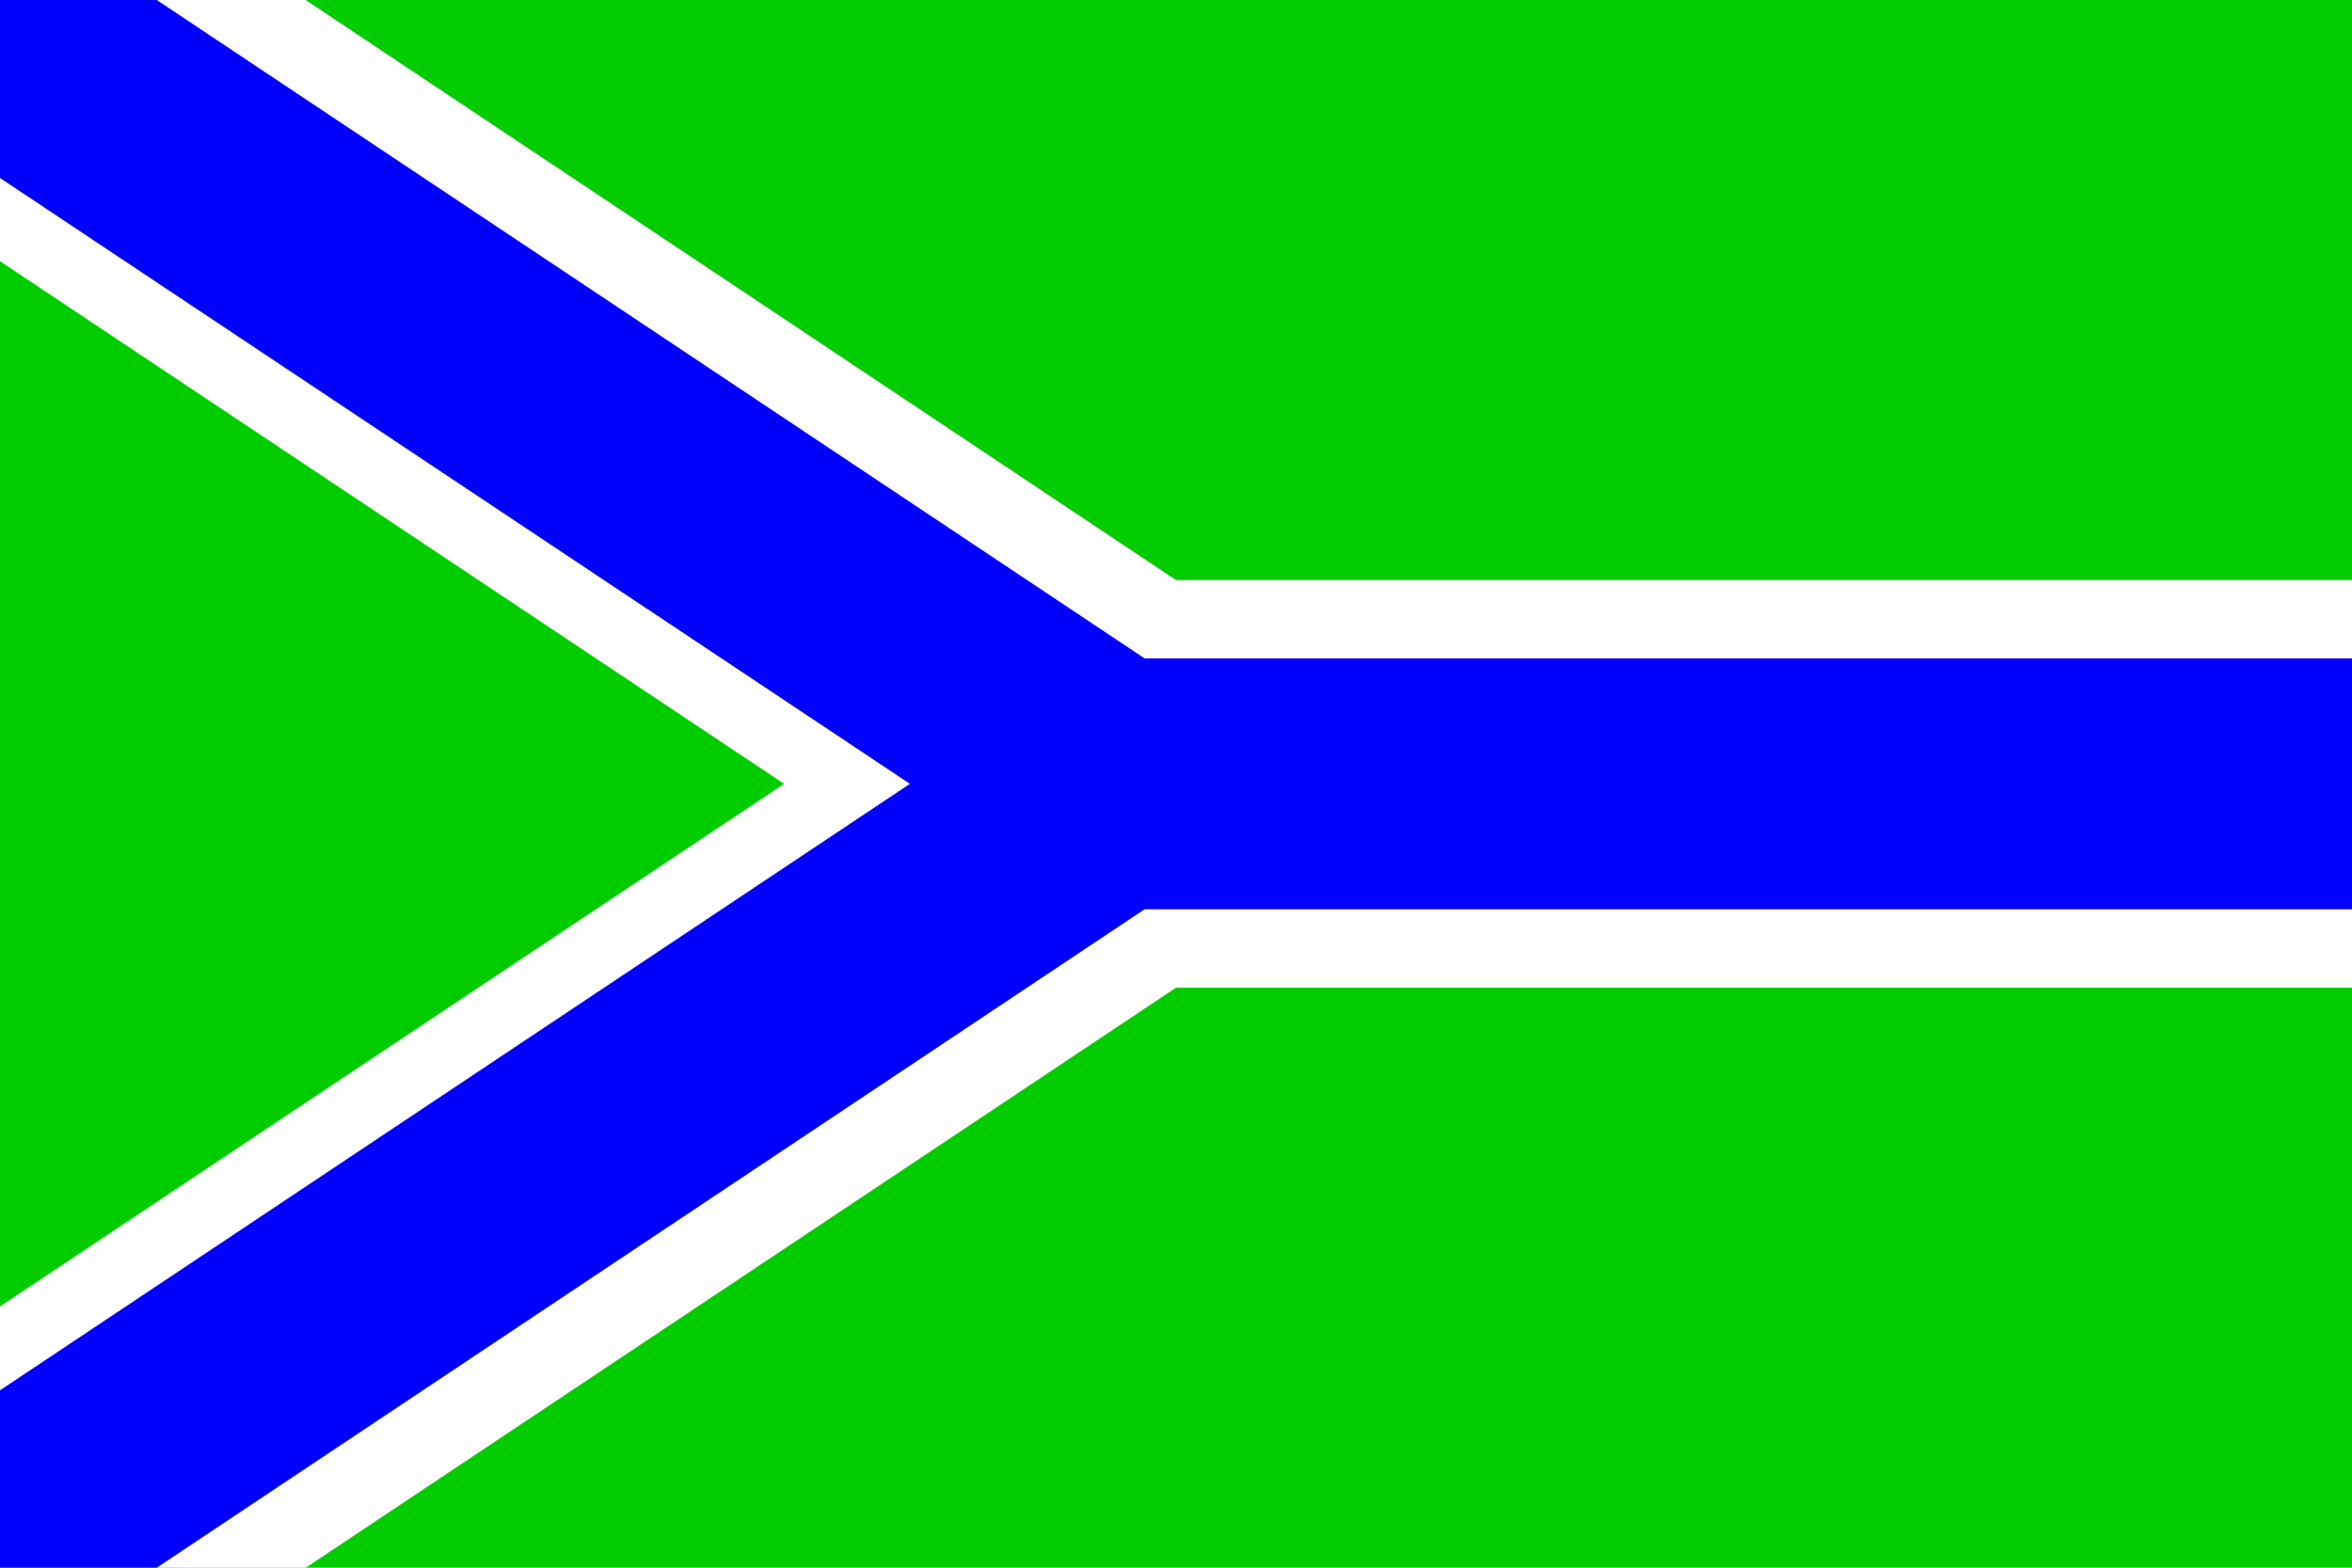
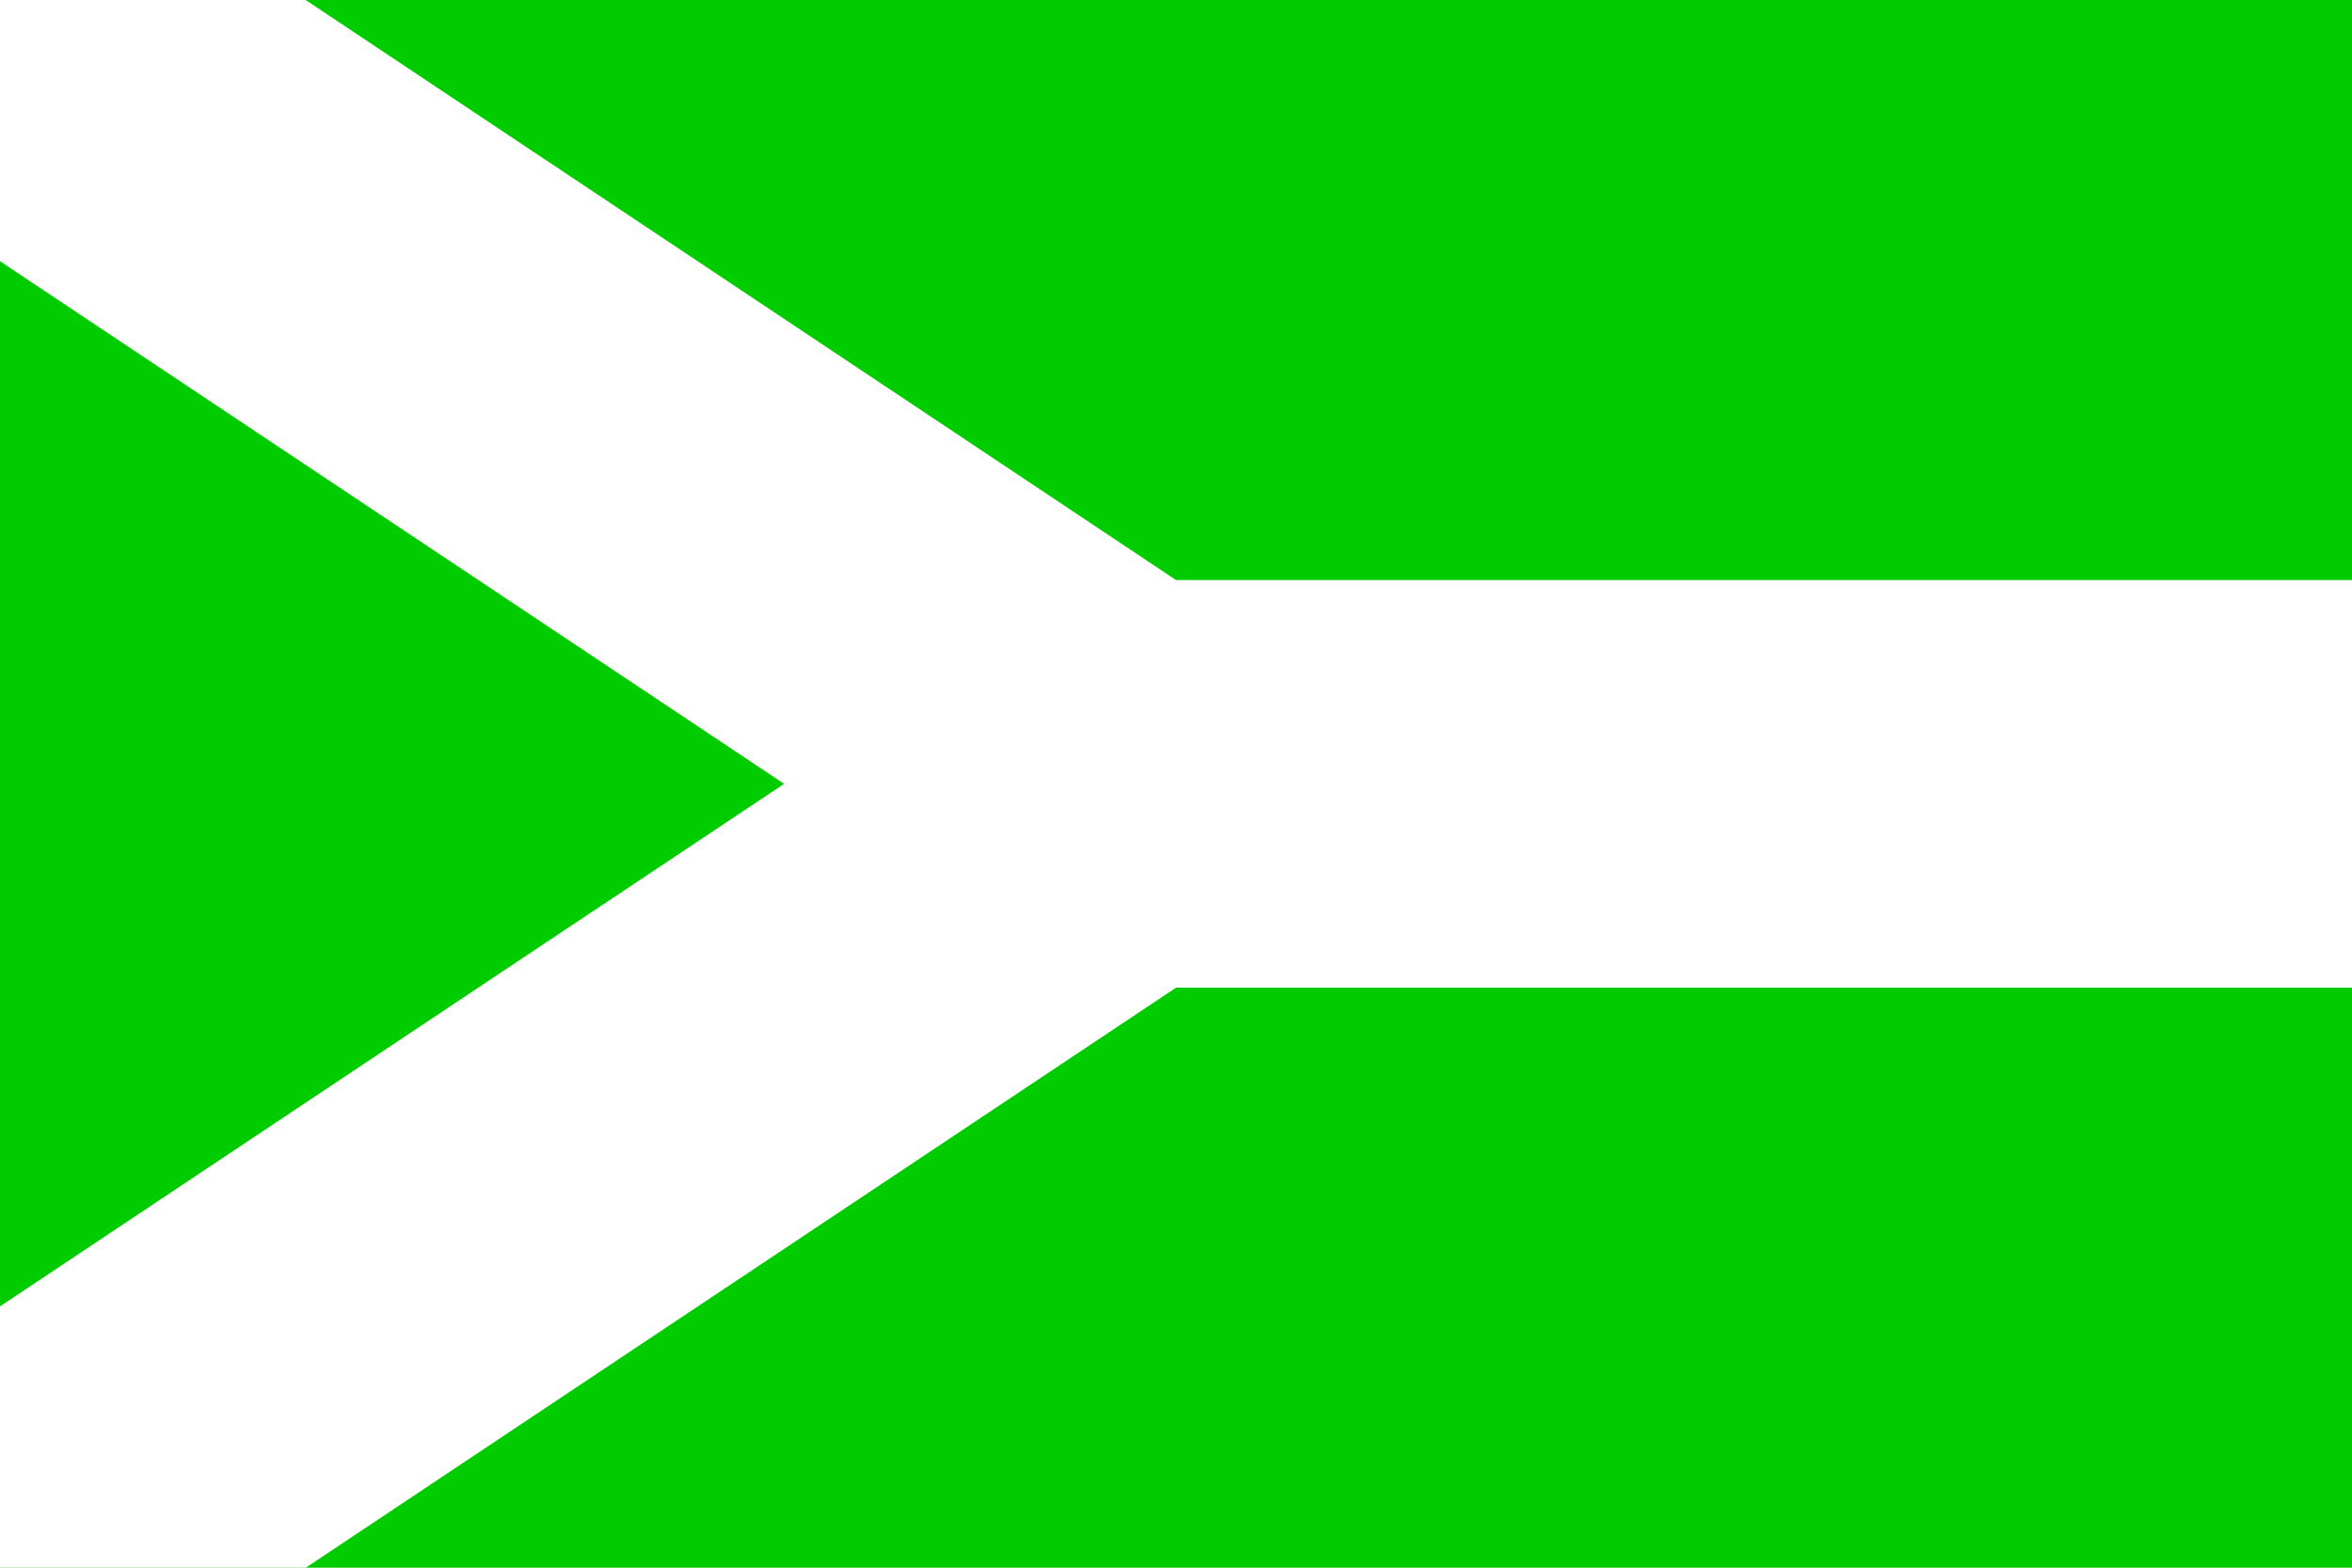
<svg xmlns="http://www.w3.org/2000/svg" xml:space="preserve" width="375px" height="250px" style="shape-rendering:geometricPrecision; text-rendering:geometricPrecision; image-rendering:optimizeQuality; fill-rule:evenodd; clip-rule:evenodd" viewBox="0 0 296.053 197.368">
  <defs>
    <style type="text/css">
   
    .fil2 {fill:blue}
    .fil0 {fill:#00CC00}
    .fil1 {fill:white}
   
  </style>
  </defs>
  <g id="Capa_x0020_1">
    <polygon class="fil0" points="0,0 296.053,0 296.053,197.368 0,197.368 " />
    <polygon class="fil1" points="0,0 0,32.888 98.695,98.684 0,164.474 0,197.368 38.498,197.368 148.038,124.342 296.053,124.342 296.053,73.026 148.026,73.026 38.471,0 " />
-     <polygon class="fil2" points="0,175.042 114.536,98.684 0,22.407 0,0 19.738,0 144.08,82.895 296.053,82.895 296.053,114.474 144.08,114.474 19.737,197.368 0,197.368 " />
  </g>
</svg>